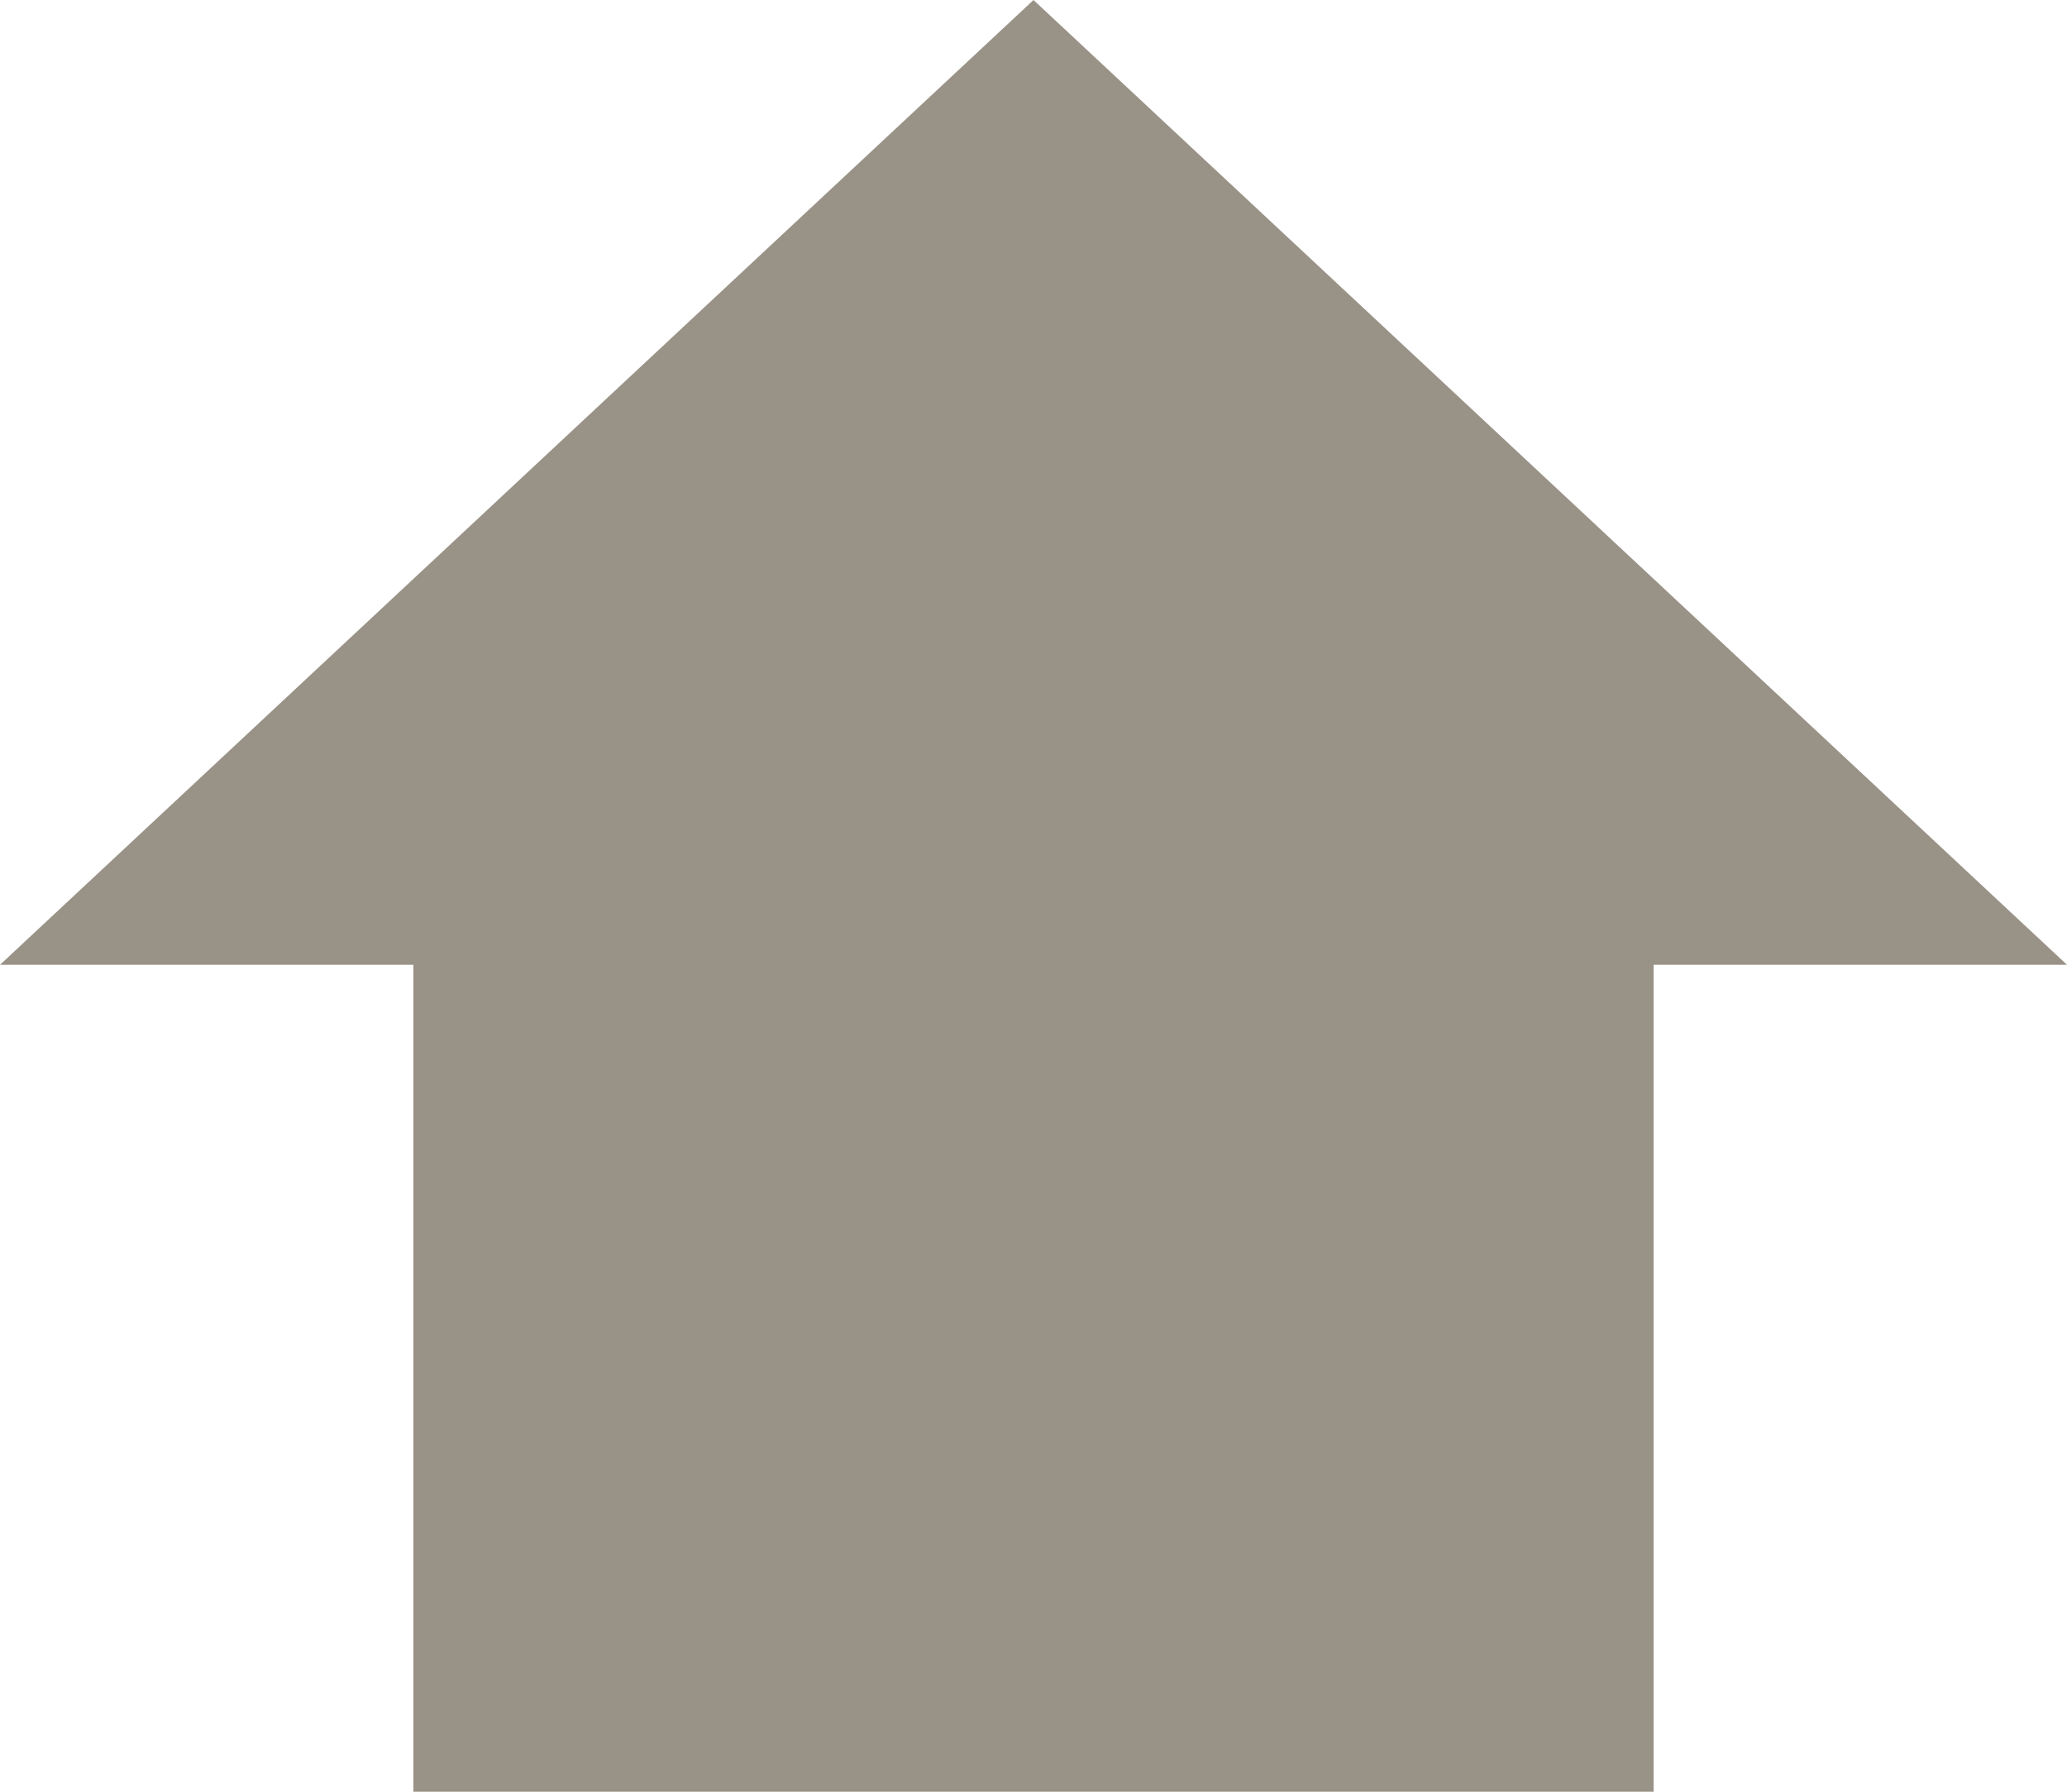
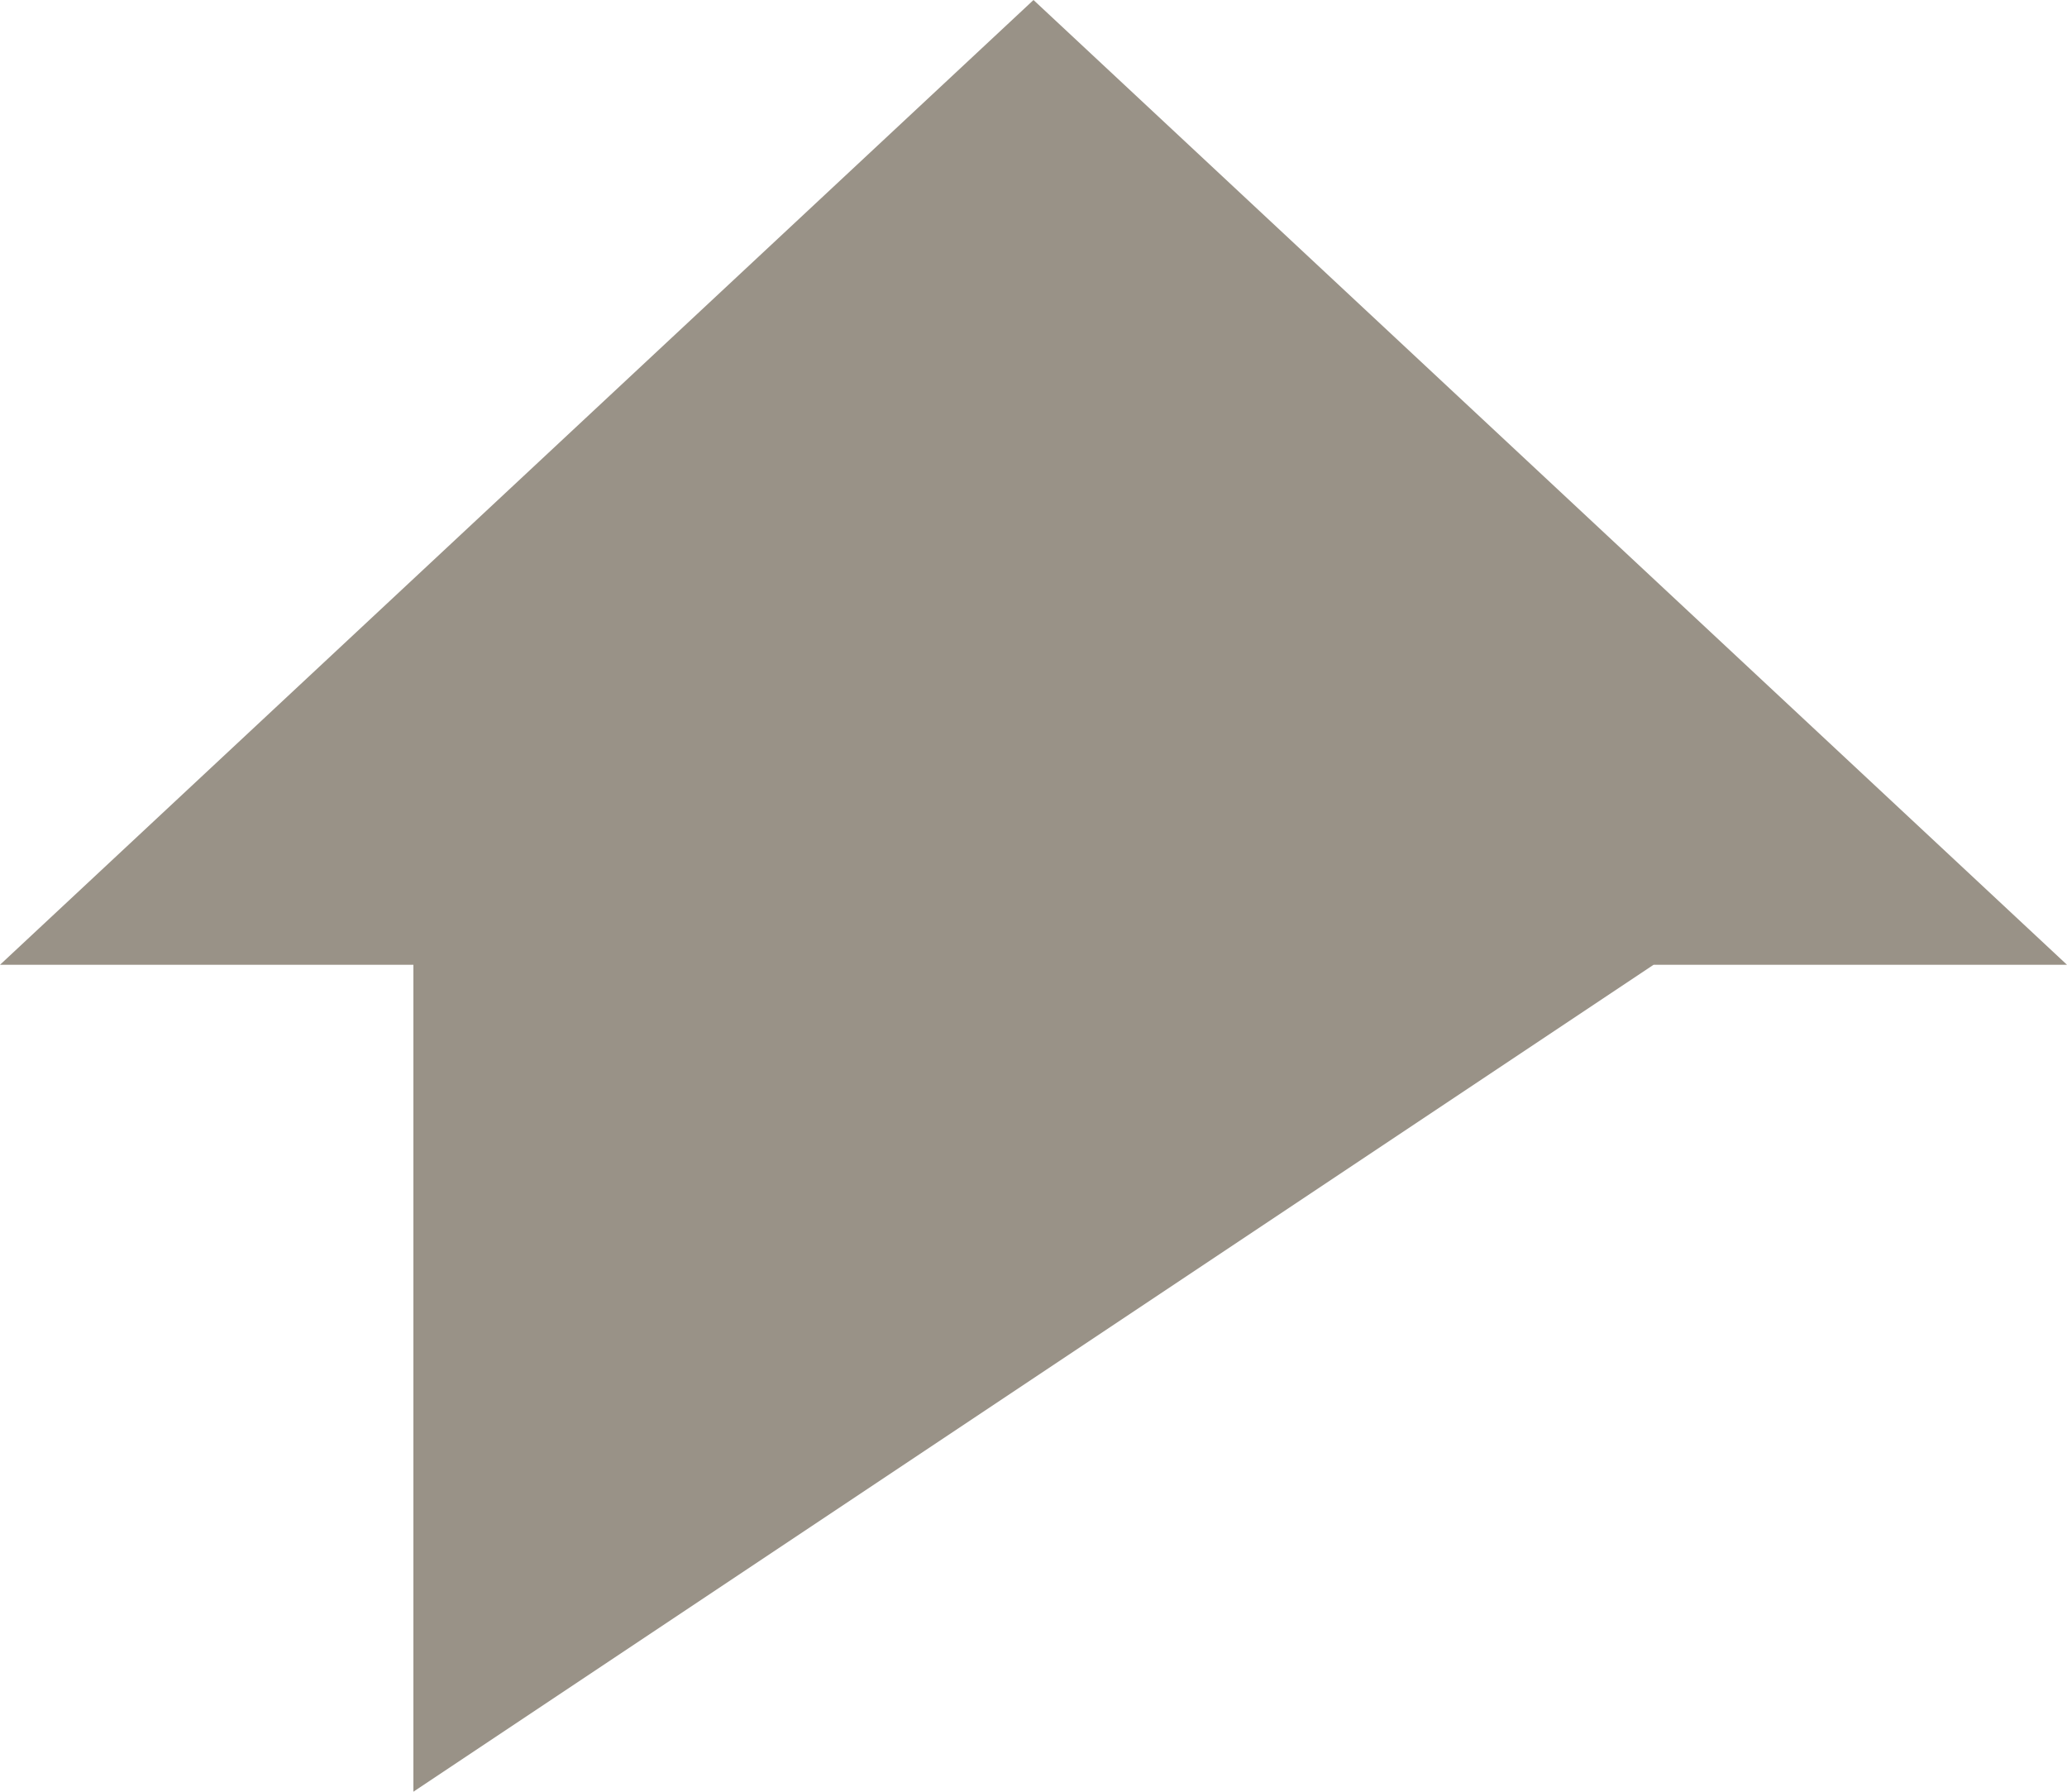
<svg xmlns="http://www.w3.org/2000/svg" width="15" height="13.001" viewBox="0 0 15 13.001">
-   <path d="M-1705,16V10h-3l7.5-7,7.5,7h-3v6Z" transform="translate(1708 -3)" fill="#33250f" opacity="0.497" />
+   <path d="M-1705,16V10h-3l7.5-7,7.5,7h-3Z" transform="translate(1708 -3)" fill="#33250f" opacity="0.497" />
</svg>